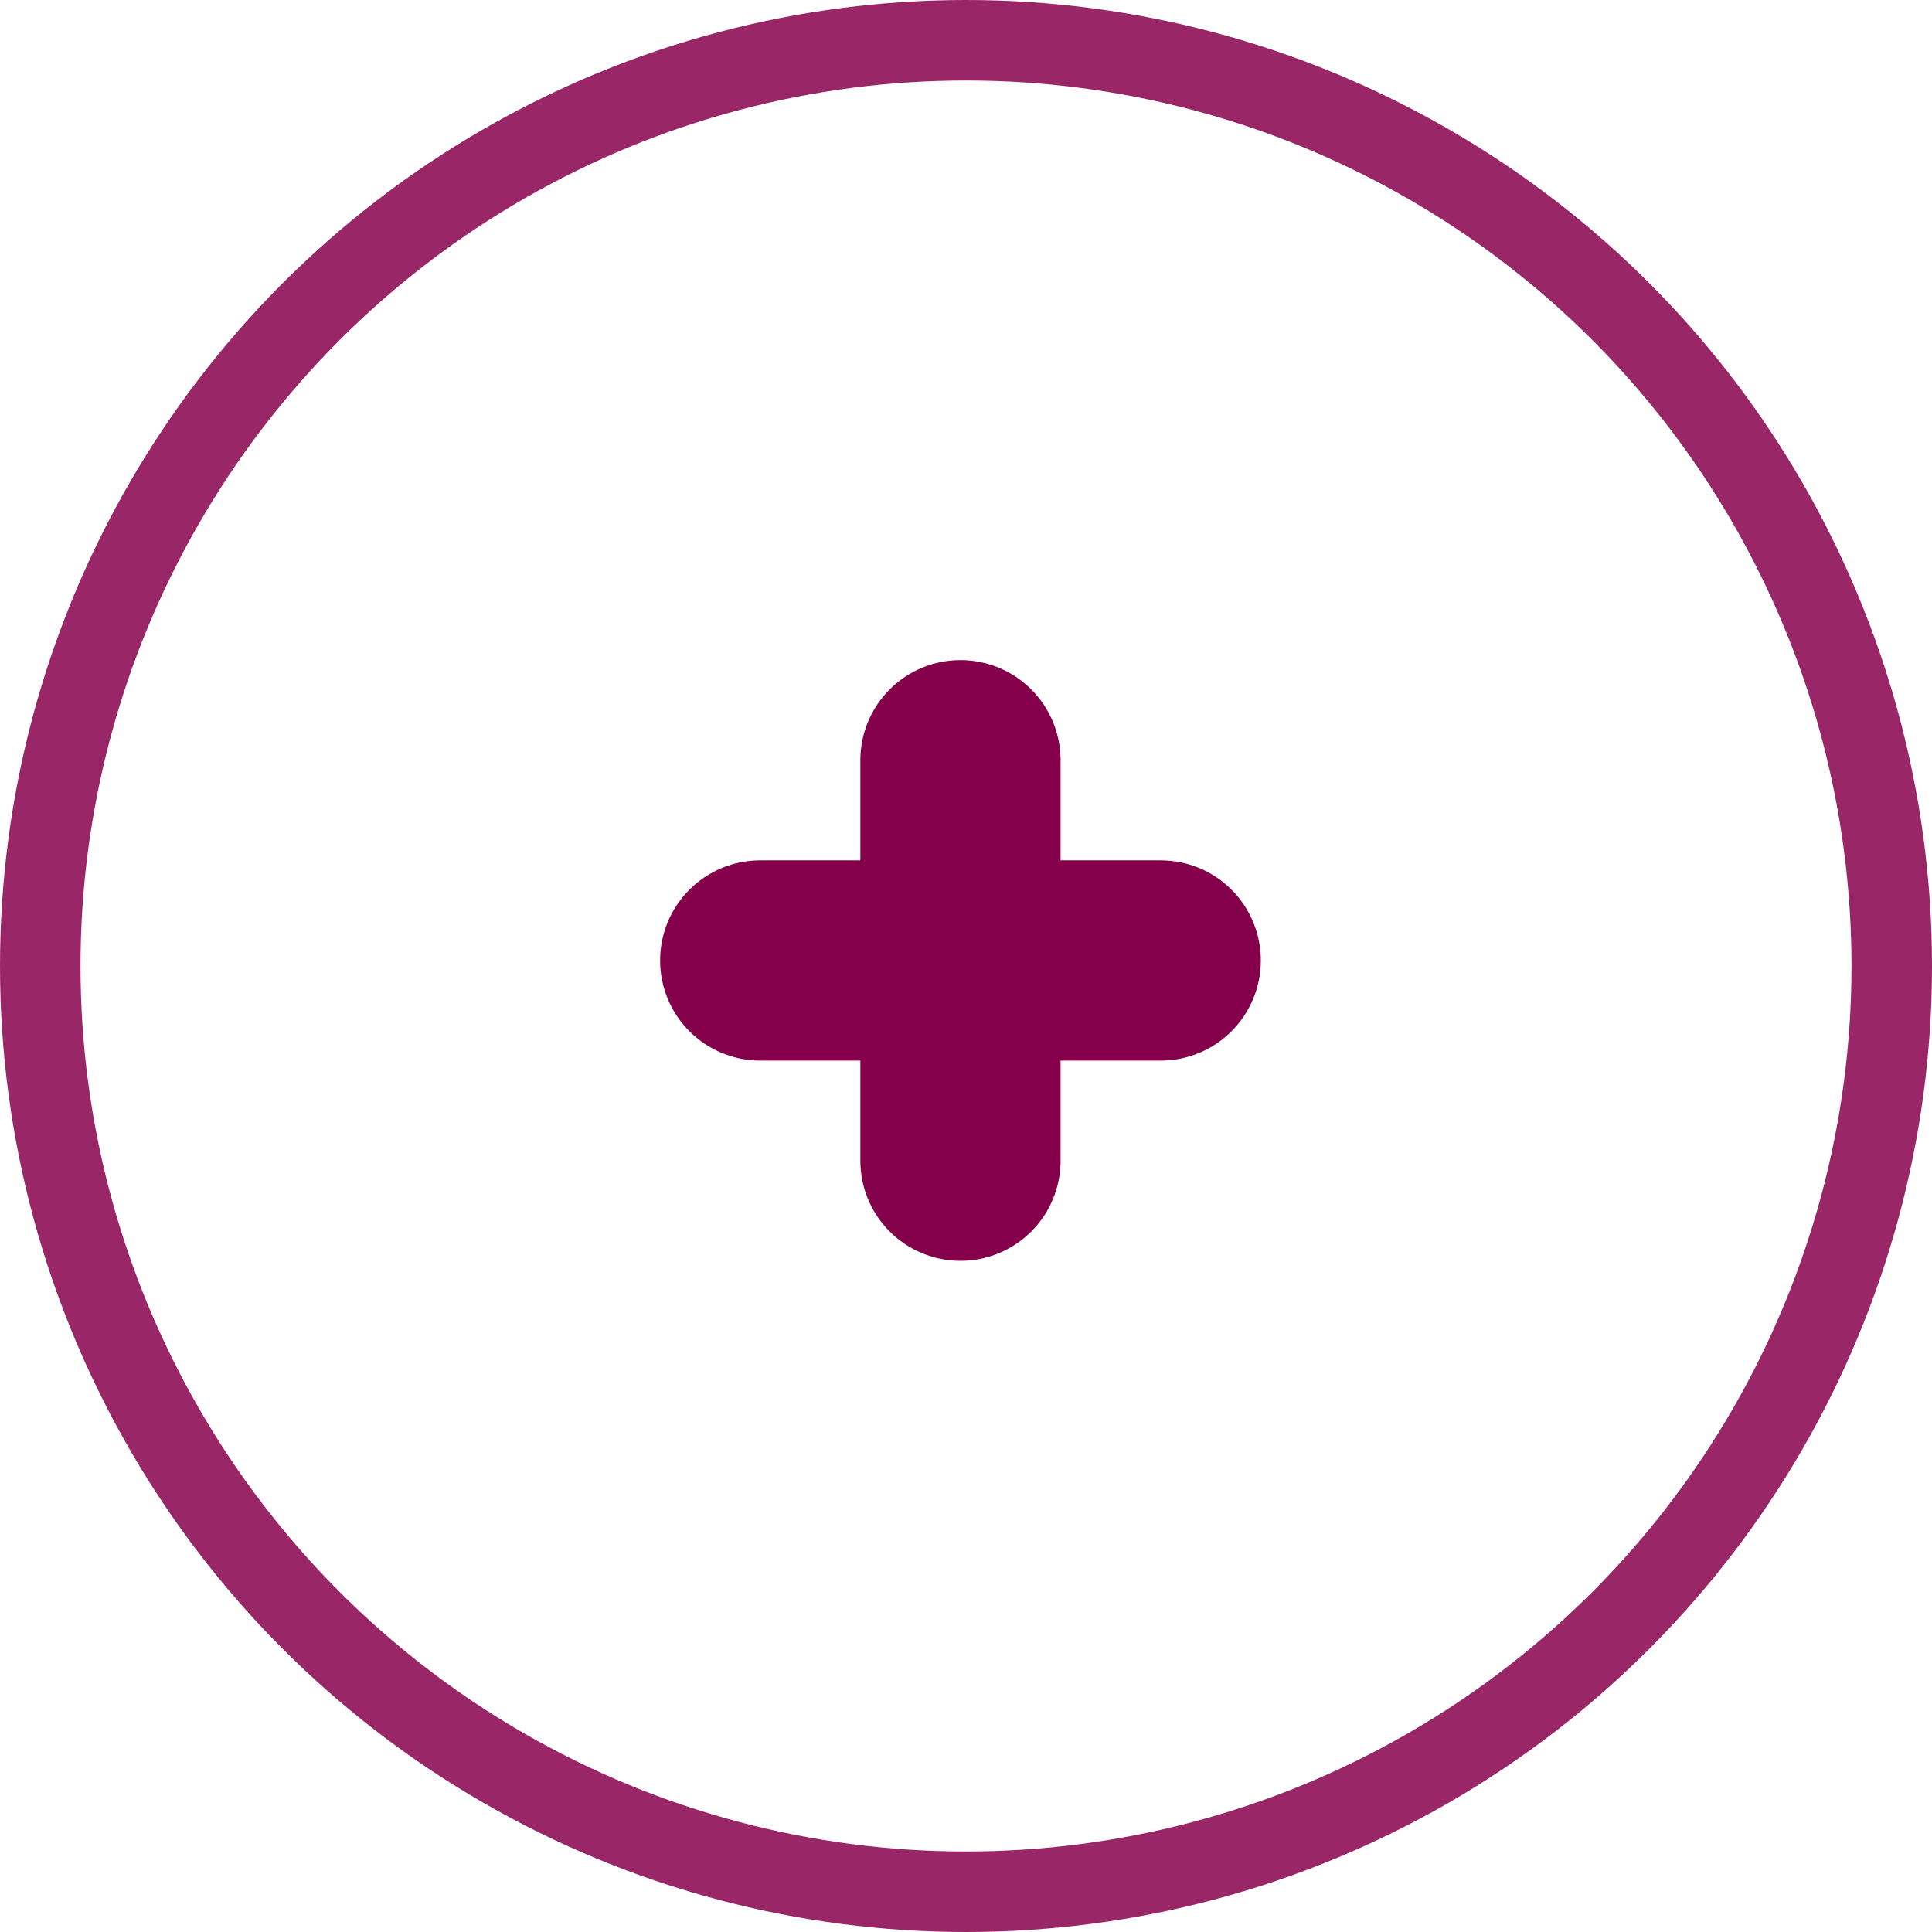
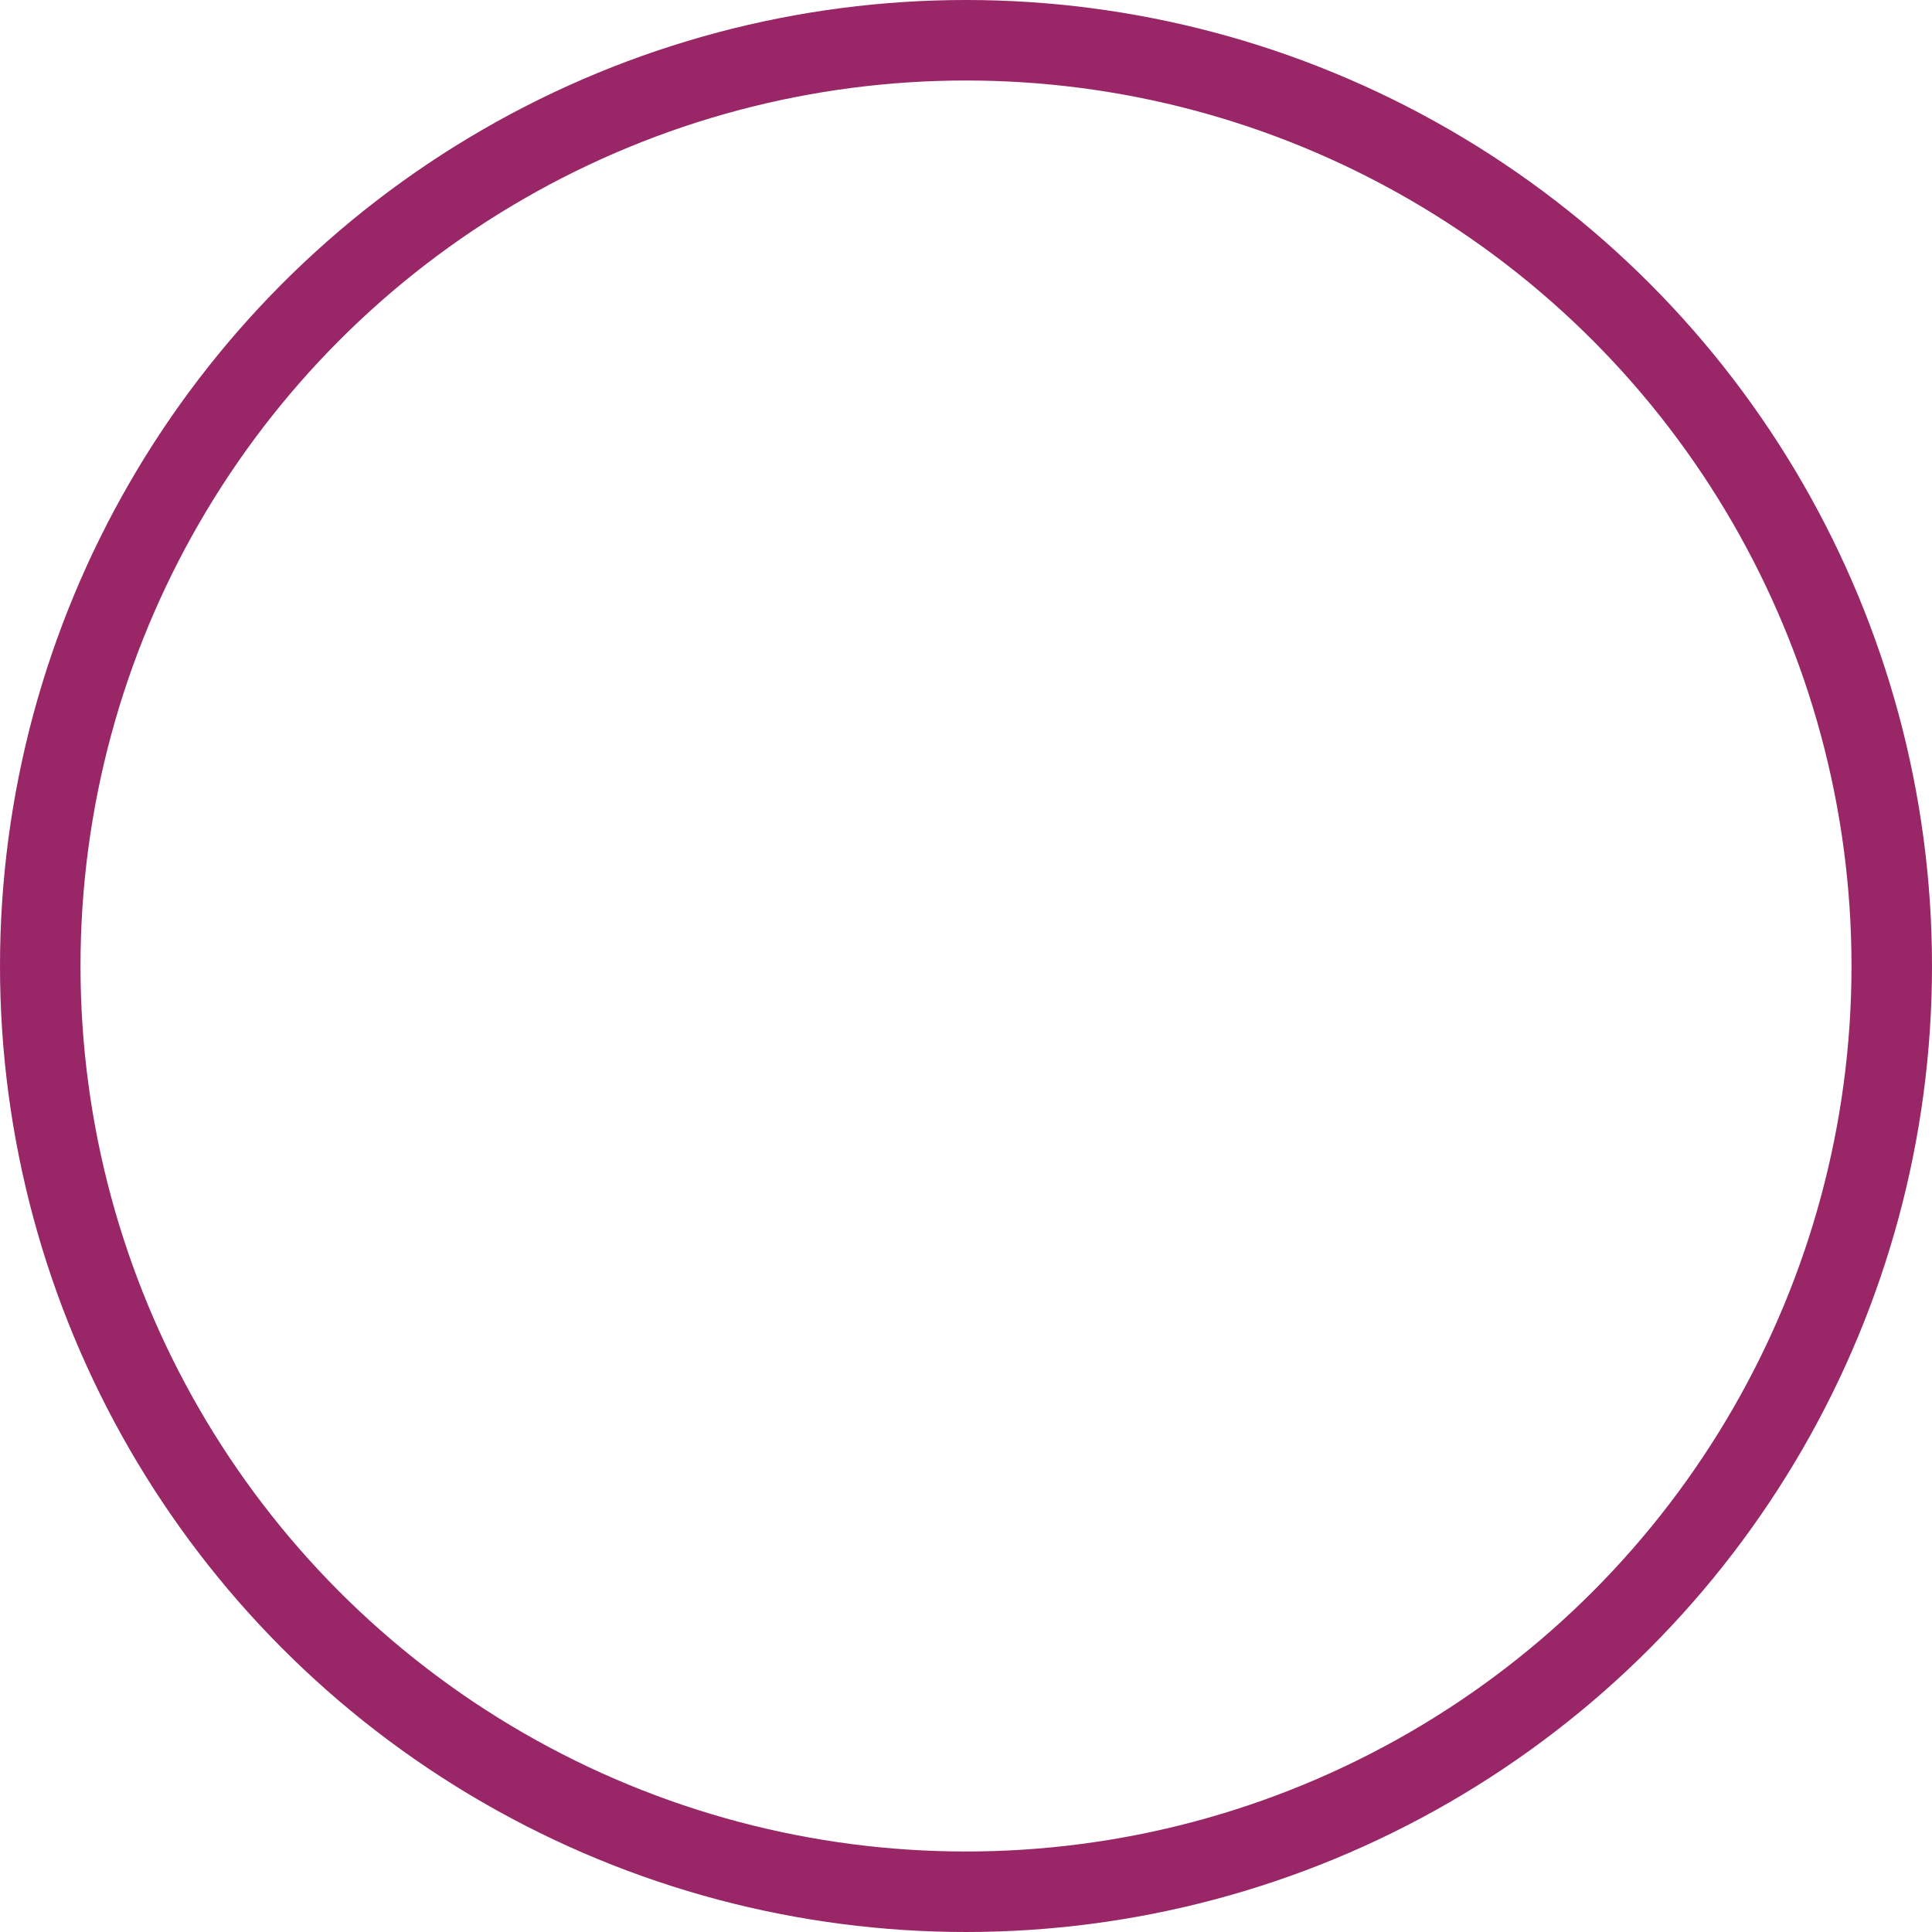
<svg xmlns="http://www.w3.org/2000/svg" width="120" height="120" viewBox="0 0 120 120" fill="none">
  <circle cx="60" cy="60" r="57.5" stroke="#992667" stroke-width="5" />
-   <path d="M72.094 53.438H65.875V47.219C65.875 45.569 65.22 43.988 64.054 42.821C62.887 41.655 61.306 41 59.656 41C58.007 41 56.425 41.655 55.259 42.821C54.093 43.988 53.438 45.569 53.438 47.219V53.438H47.219C45.569 53.438 43.988 54.093 42.821 55.259C41.655 56.425 41 58.007 41 59.656C41 61.306 41.655 62.887 42.821 64.054C43.988 65.22 45.569 65.875 47.219 65.875H53.438V72.094C53.438 73.743 54.093 75.325 55.259 76.491C56.425 77.657 58.007 78.312 59.656 78.312C61.306 78.312 62.887 77.657 64.054 76.491C65.22 75.325 65.875 73.743 65.875 72.094V65.875H72.094C73.743 65.875 75.325 65.22 76.491 64.054C77.657 62.887 78.312 61.306 78.312 59.656C78.312 58.007 77.657 56.425 76.491 55.259C75.325 54.093 73.743 53.438 72.094 53.438Z" fill="#85004B" />
</svg>